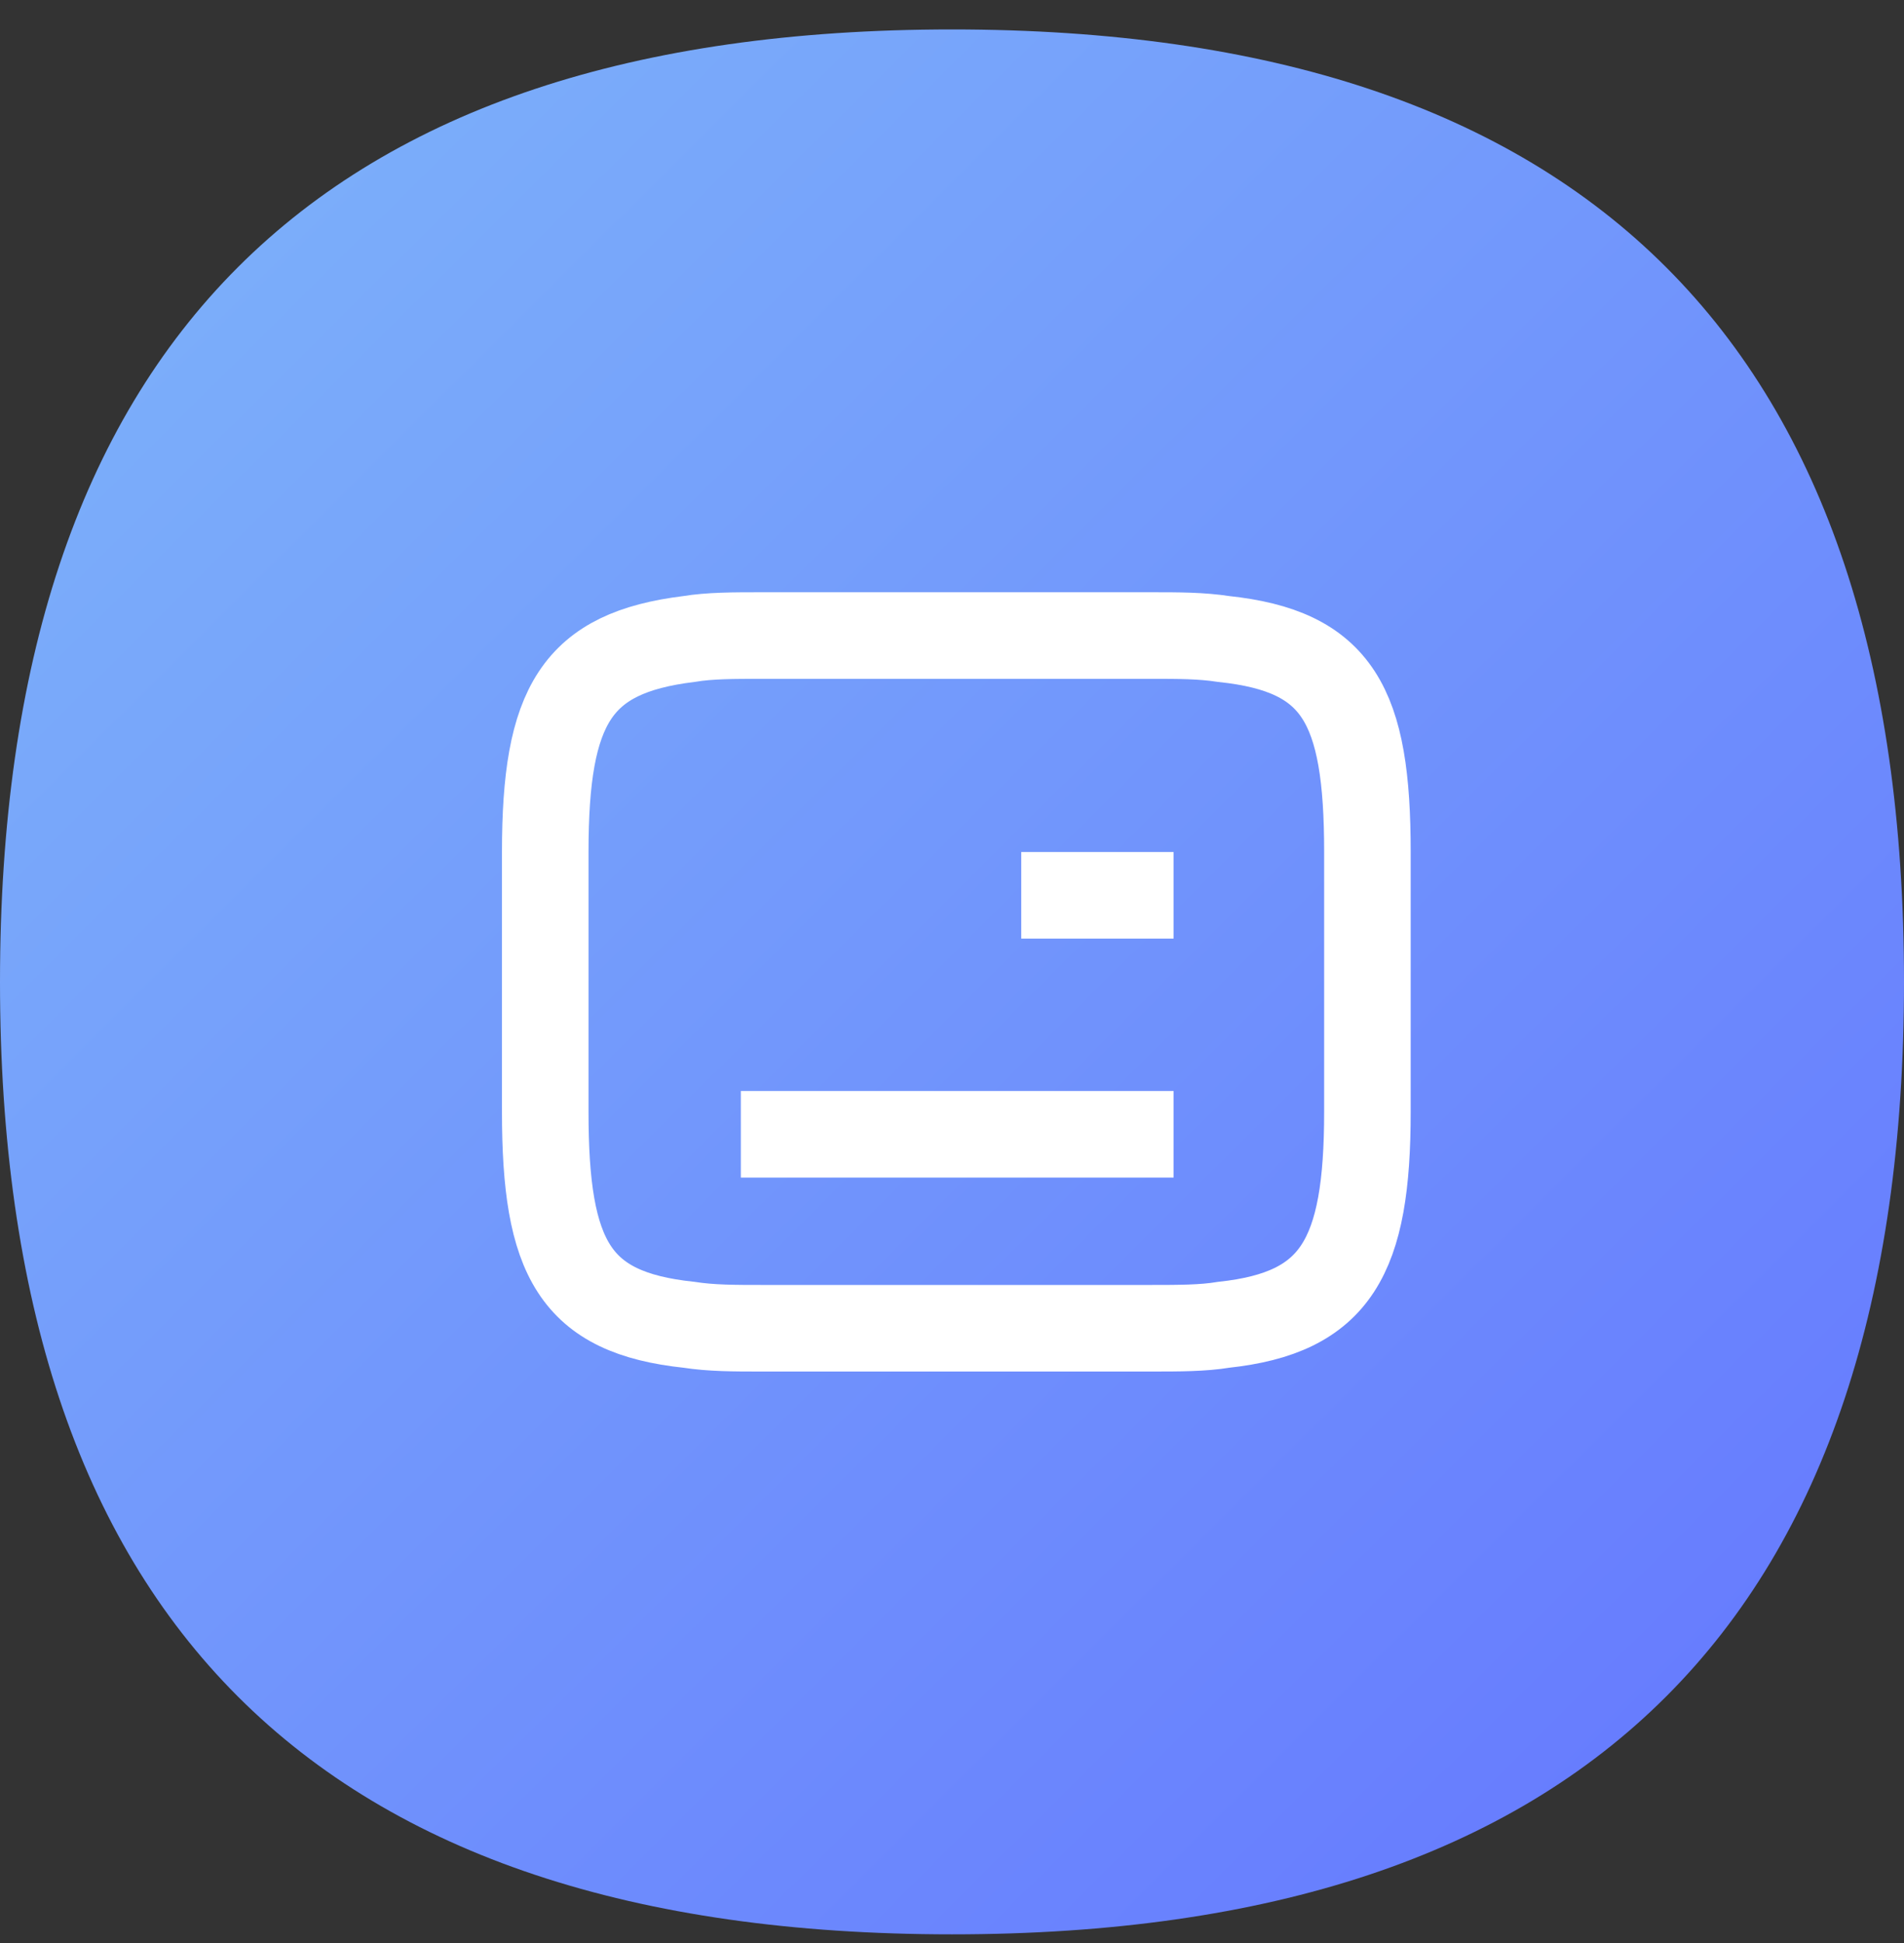
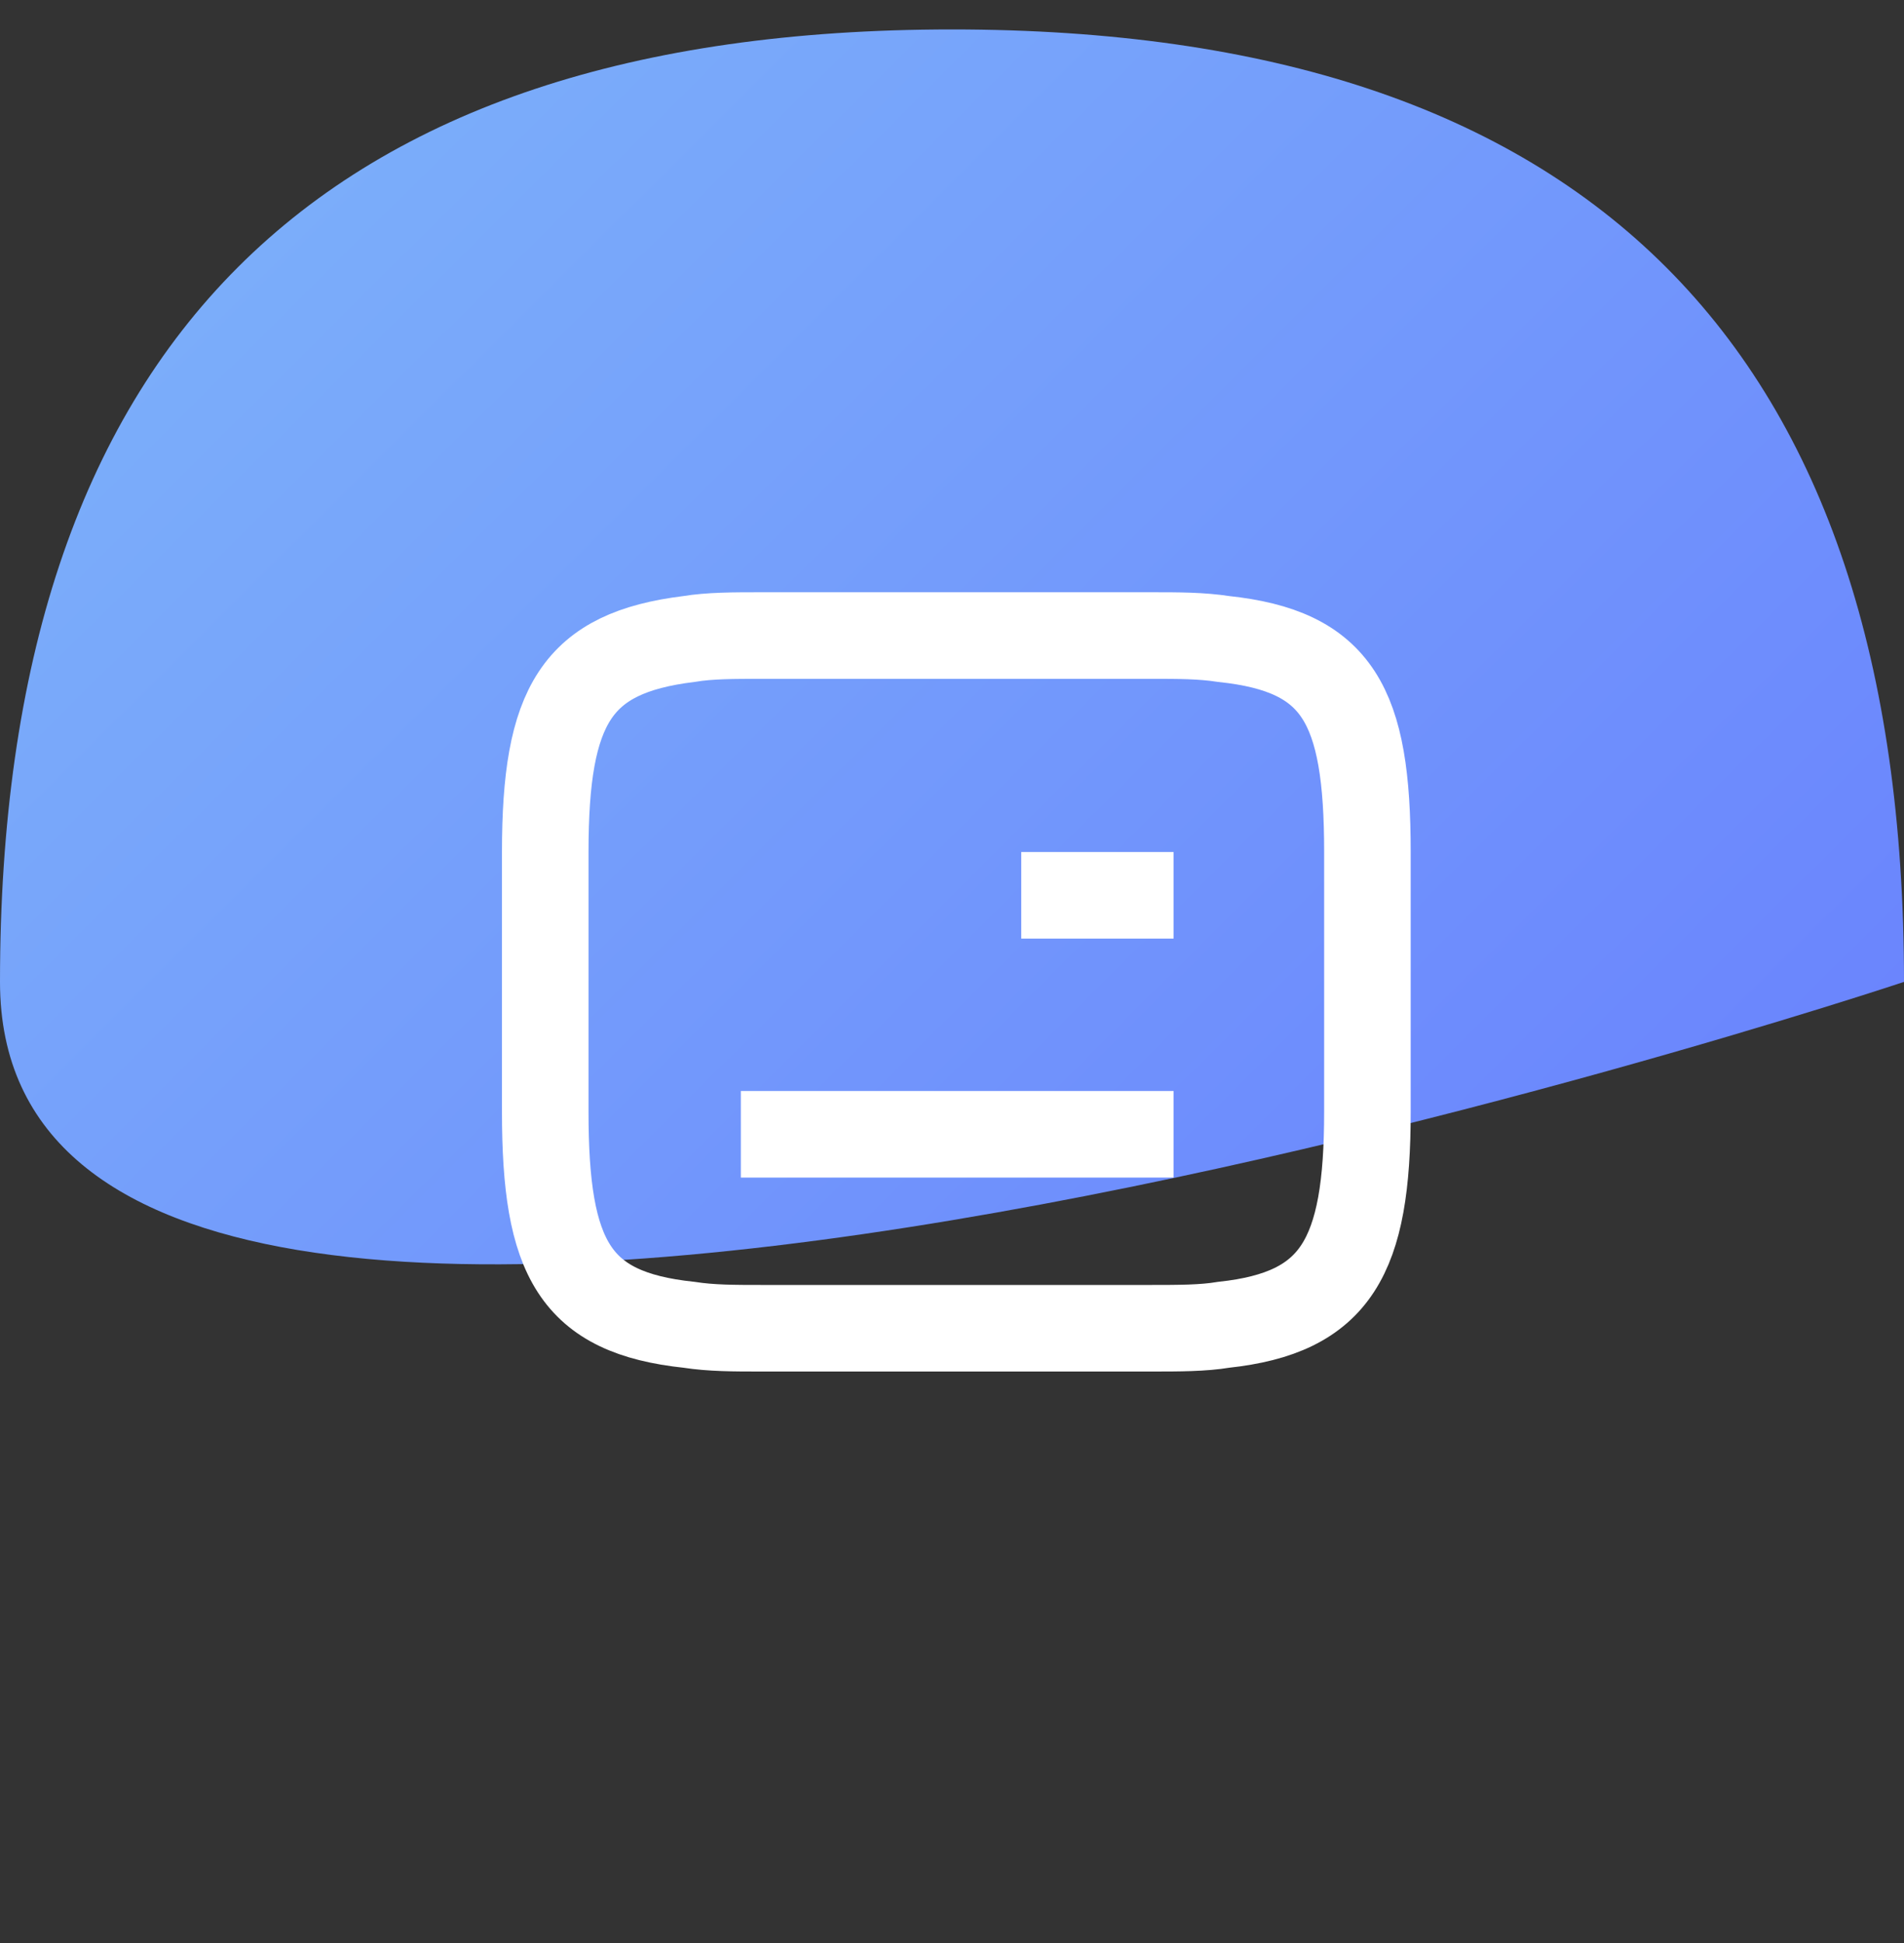
<svg xmlns="http://www.w3.org/2000/svg" id="Layer_1" data-name="Layer 1" version="1.1" viewBox="0 0 110 112.2">
  <rect x="0" y="0" width="110" height="112.2" fill="#333333" stroke="none" />
  <defs>
    <style>
      .cls-1 {
        fill: url(#linear-gradient);
        stroke-width: 0px;
      }

      .cls-2 {
        fill: none;
        stroke: #fff;
        strokeLinecap: round;
        strokeLinejoin: round;
        stroke-width: 5px;
      }
    </style>
    <linearGradient id="linear-gradient" x1=".2" y1="175.8" x2="109.9" y2="65.6" gradientTransform="translate(0 177.5) scale(1 -1)" gradientUnits="userSpaceOnUse">
      <stop offset="0" stop-color="#7eb5f9" />
      <stop offset="1" stop-color="#6475ff" />
    </linearGradient>
  </defs>
-   <path class="cls-1" d="M110,56.7c0,36.7-18.3,55-55,55S0,93.4,0,56.7,18.3,1.7,55,1.7s55,18.3,55,55Z" />
+   <path class="cls-1" d="M110,56.7S0,93.4,0,56.7,18.3,1.7,55,1.7s55,18.3,55,55Z" />
  <path class="cls-2" d="M44,36.7h22.5c1.6,0,2.9,0,4.2.2,6.6.7,8.3,3.8,8.3,12.3v15c0,8.4-1.8,11.6-8.3,12.3-1.2.2-2.6.2-4.2.2h-22.5c-1.6,0-2.9,0-4.2-.2-6.6-.7-8.3-3.8-8.3-12.3v-15c0-8.5,1.8-11.5,8.3-12.3,1.2-.2,2.6-.2,4.2-.2Z" />
  <path class="cls-2" d="M59,51.7h8.8" />
  <path class="cls-2" d="M42.8,65.5h25" />
  <path class="cls-2" d="M50.5,51.7h0" />
-   <path class="cls-2" d="M43,51.7h0" />
</svg>